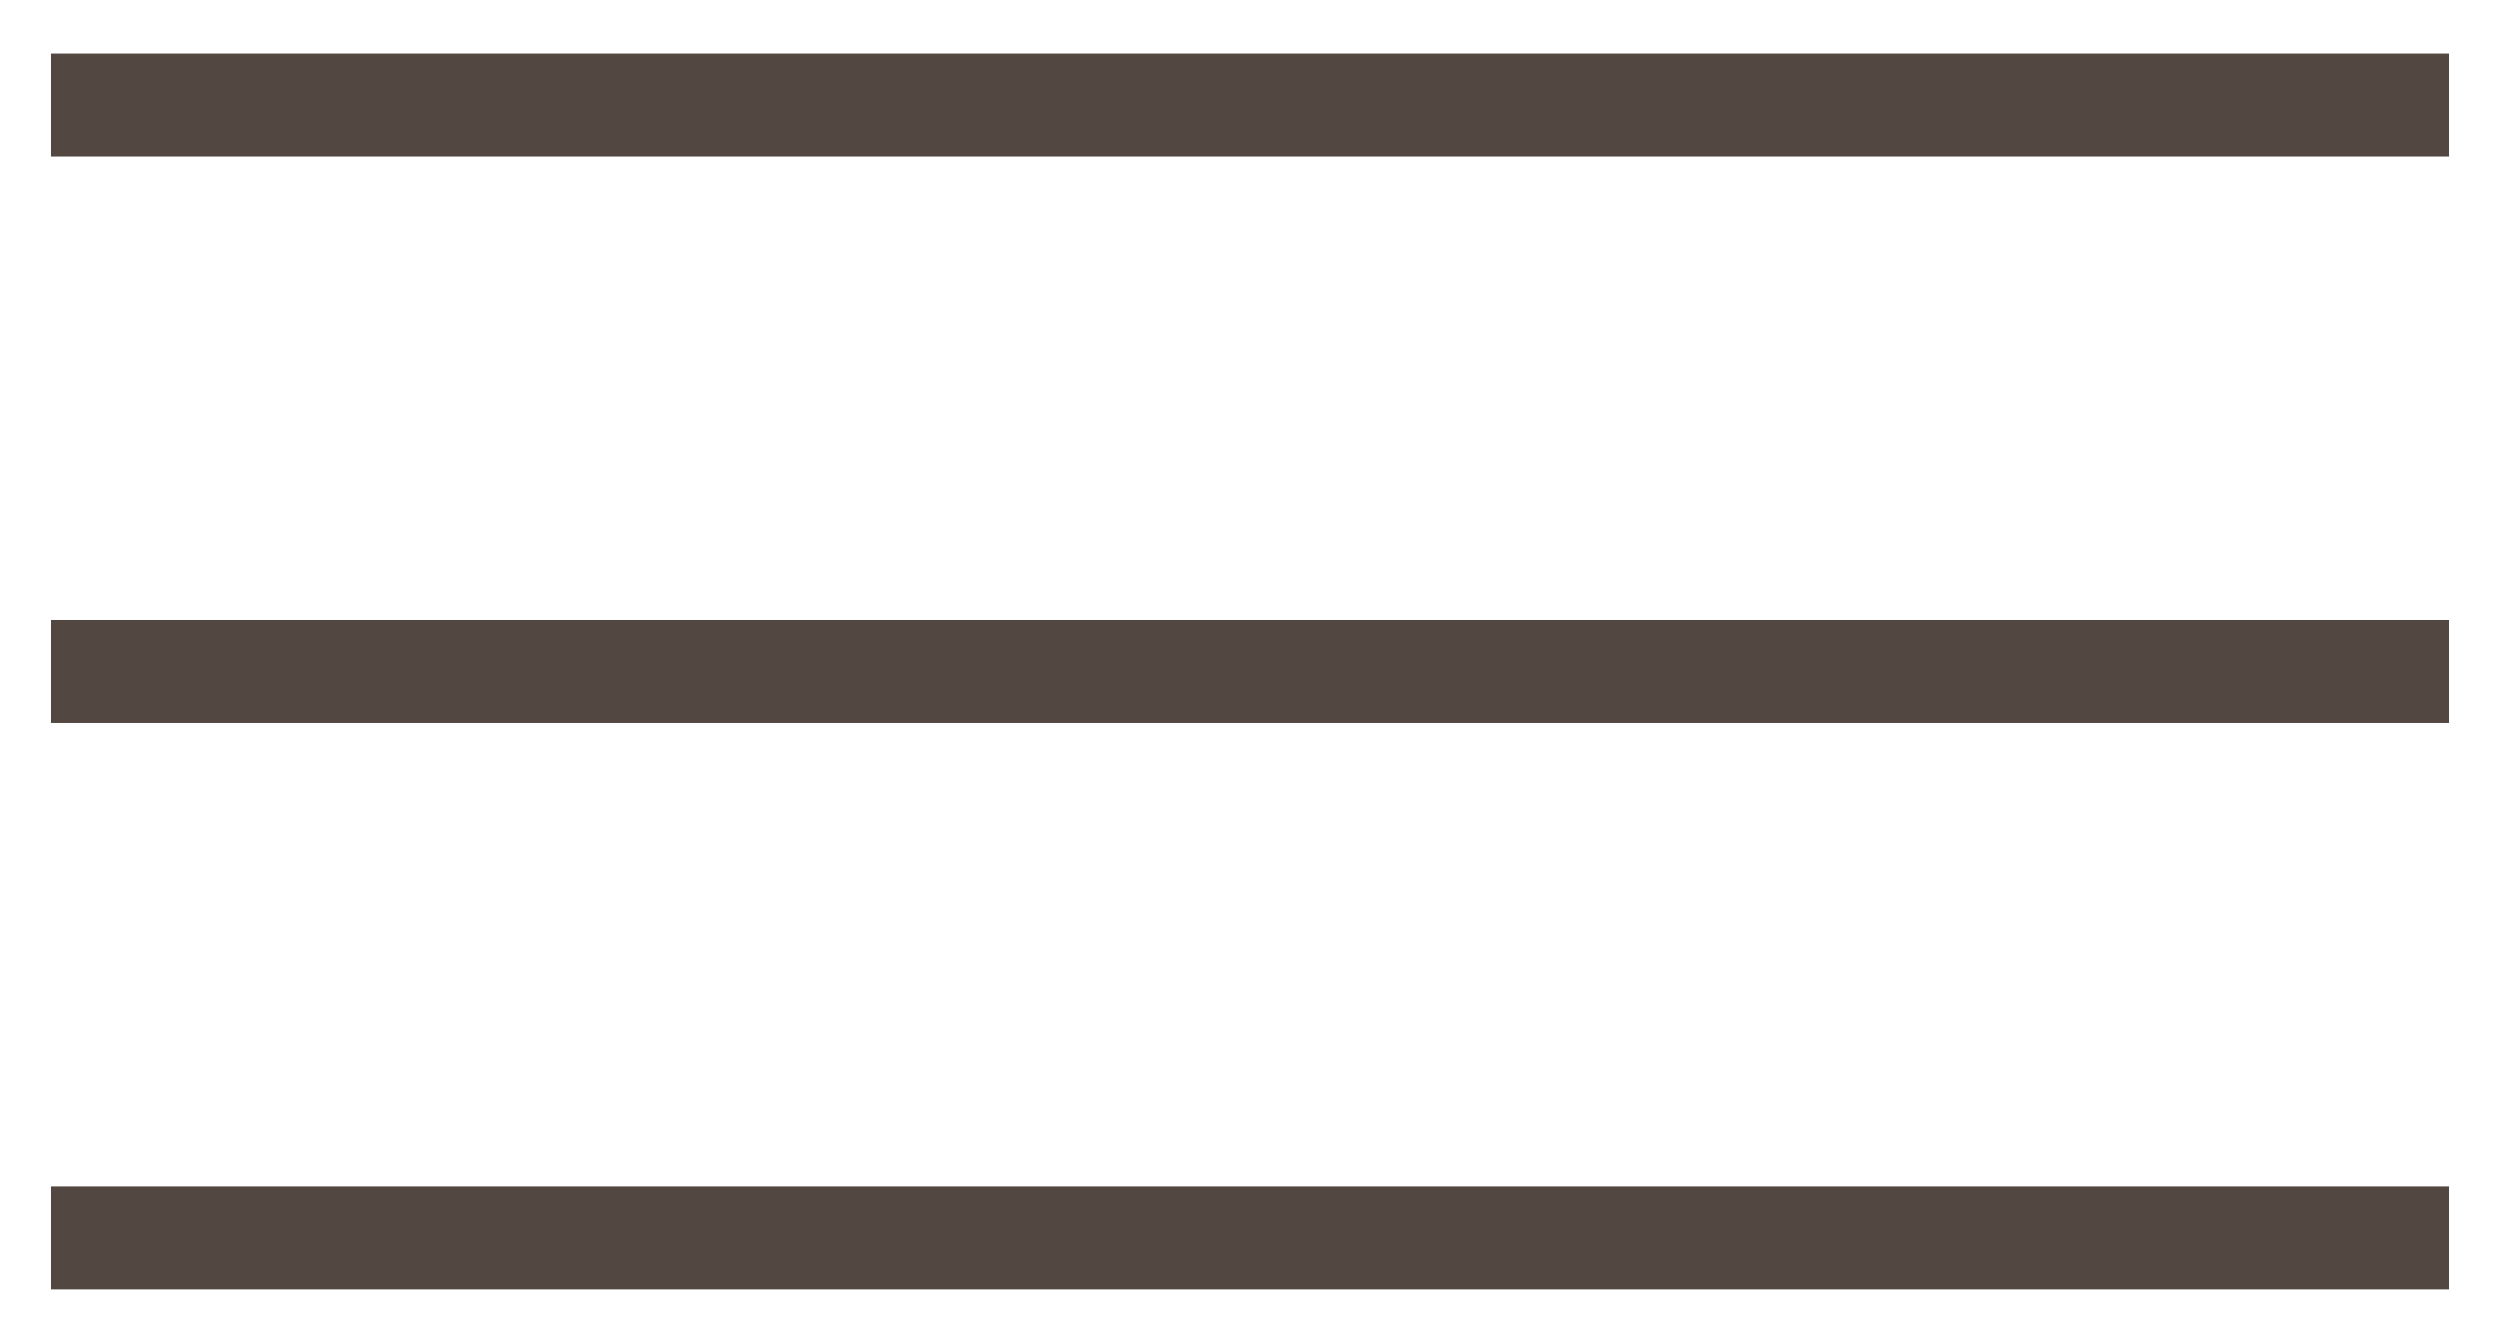
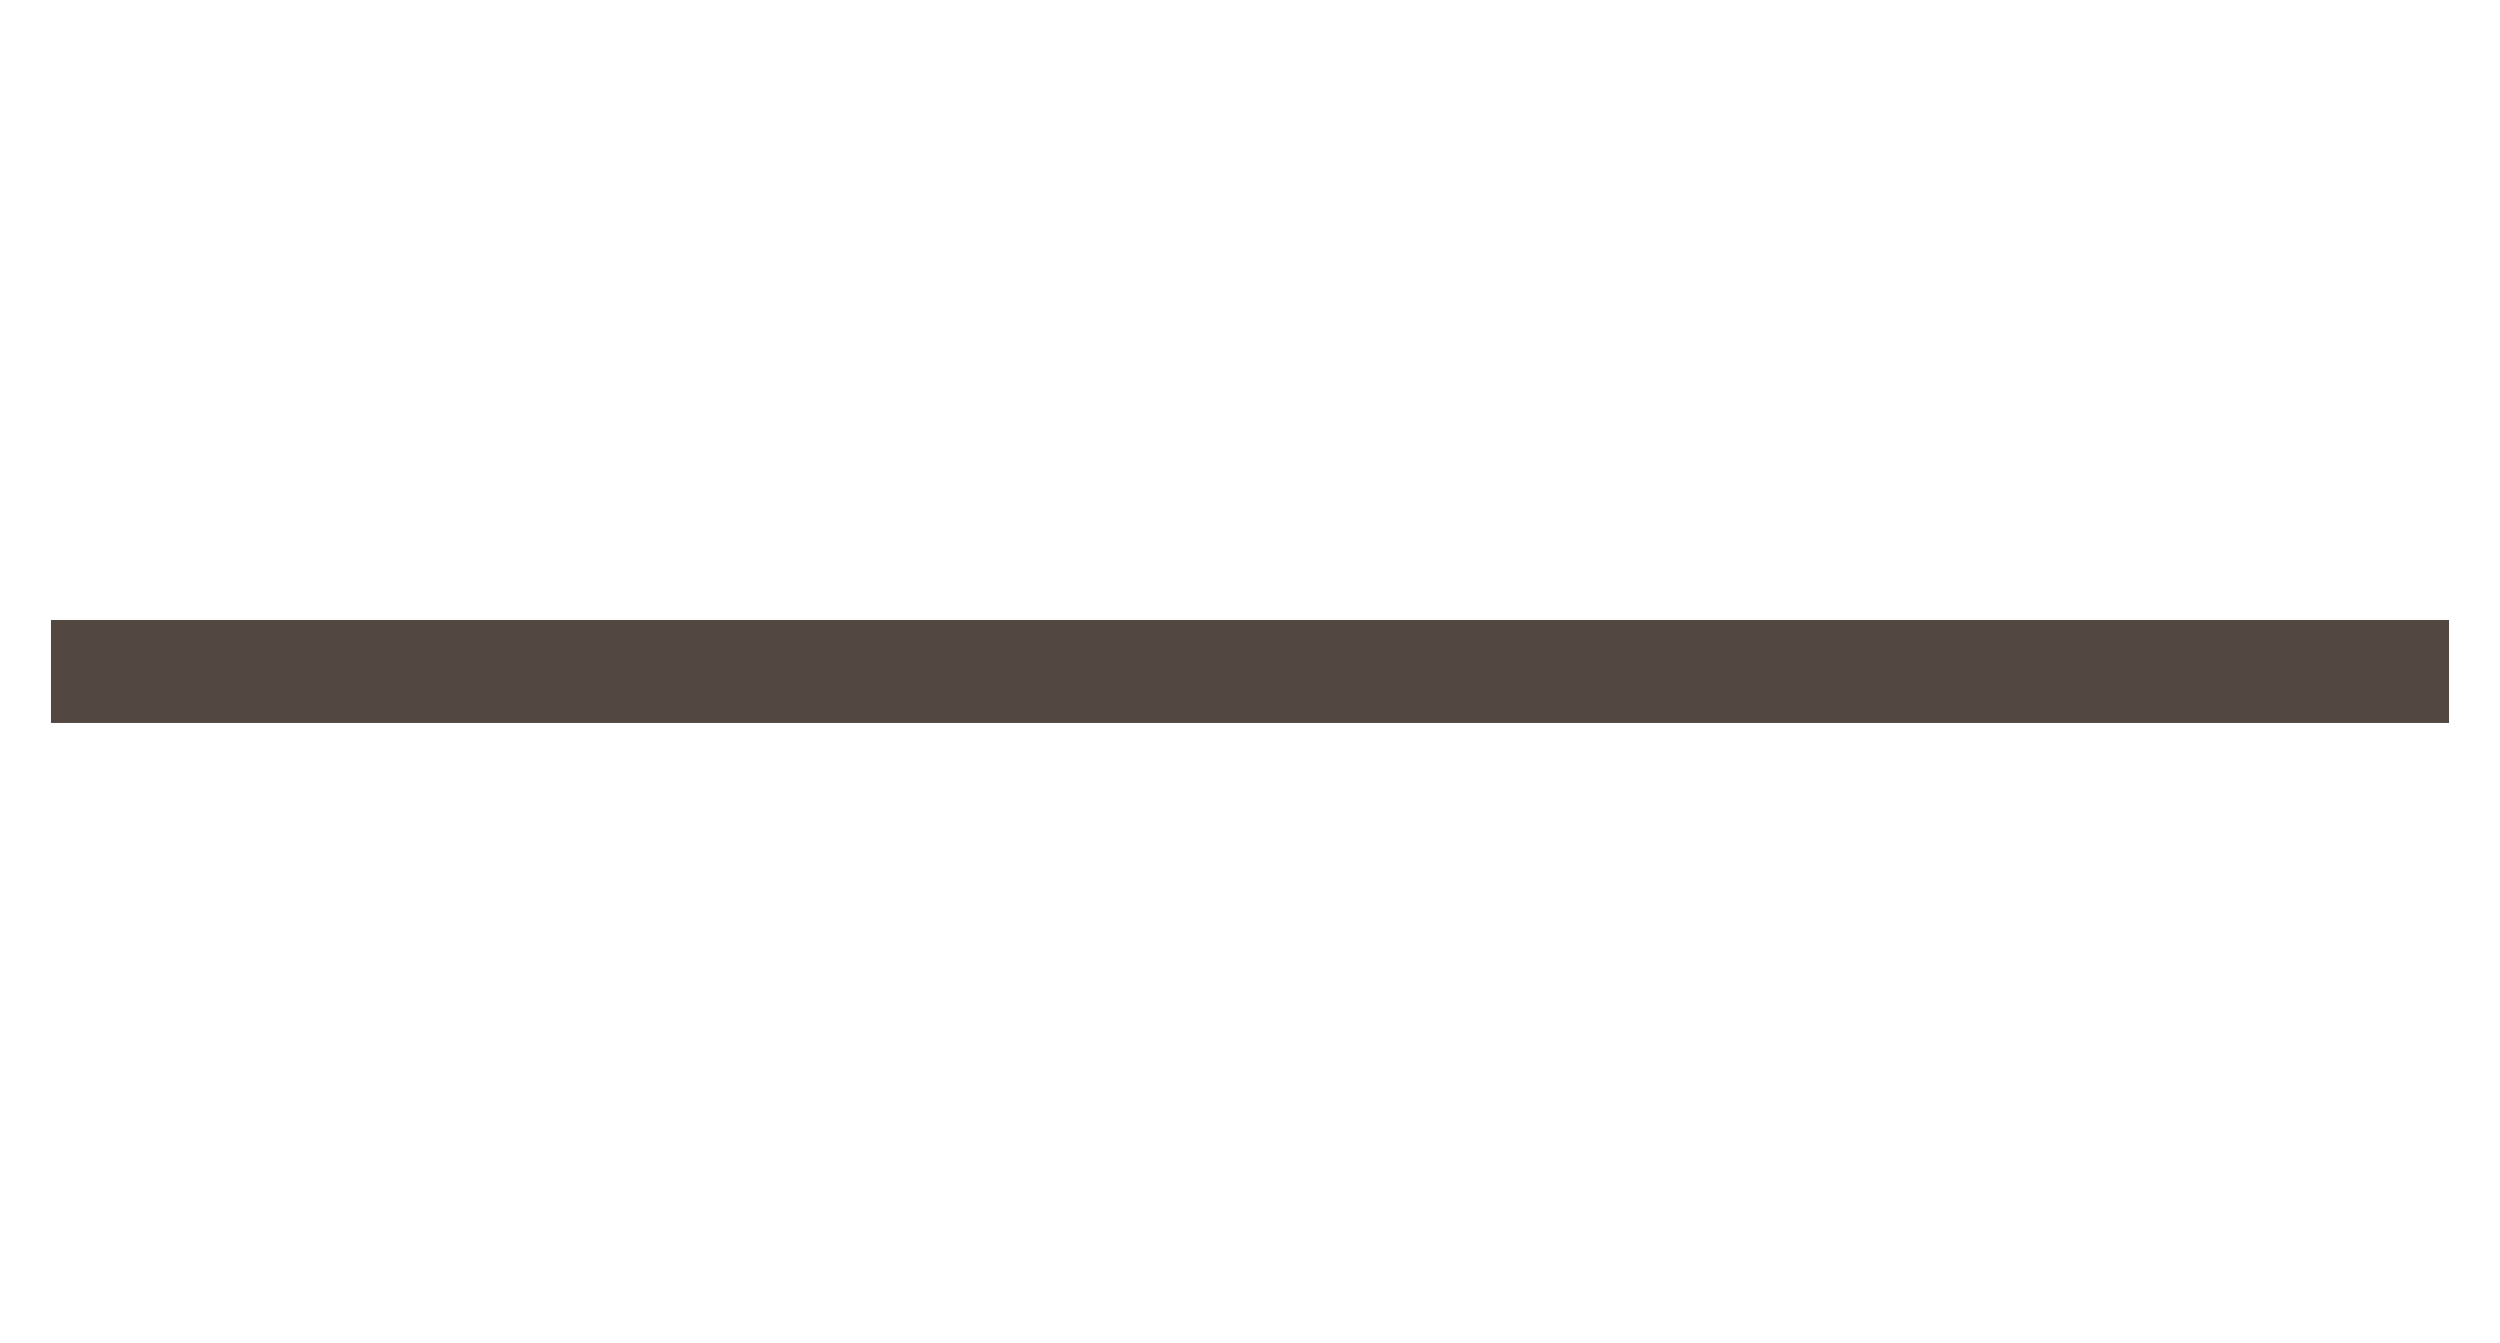
<svg xmlns="http://www.w3.org/2000/svg" version="1.1" id="Layer_1" x="0px" y="0px" viewBox="0 0 48.55 26.08" style="enable-background:new 0 0 48.55 26.08;" xml:space="preserve">
  <style type="text/css">
	
		.st0{clip-path:url(#SVGID_00000157292087659233892960000001839465529368772019_);fill-rule:evenodd;clip-rule:evenodd;fill:#B3977C;}
	
		.st1{clip-path:url(#SVGID_00000157292087659233892960000001839465529368772019_);fill-rule:evenodd;clip-rule:evenodd;fill:#BEAE9B;}
	
		.st2{clip-path:url(#SVGID_00000157292087659233892960000001839465529368772019_);fill-rule:evenodd;clip-rule:evenodd;fill:#7C6543;}
	
		.st3{clip-path:url(#SVGID_00000157292087659233892960000001839465529368772019_);fill-rule:evenodd;clip-rule:evenodd;fill:#FFFFFF;}
	.st4{clip-path:url(#SVGID_00000157292087659233892960000001839465529368772019_);fill:#000001;}
	.st5{fill:#FF00FF;}
	.st6{fill:#333333;}
	.st7{fill:#9AD16B;}
	.st8{fill:none;stroke:#9AD16B;stroke-width:9.647;stroke-linejoin:round;stroke-miterlimit:10;}
	.st9{fill:#67D3C0;}
	.st10{fill:none;stroke:#67D3C0;stroke-width:8.873;stroke-linejoin:round;stroke-miterlimit:10;}
	.st11{fill:#EBA070;}
	.st12{clip-path:url(#SVGID_00000055686384338486668480000010571104660382128549_);fill:#EBA270;}
	.st13{fill:#4A3424;}
	.st14{clip-path:url(#SVGID_00000155143903337096296020000009622543836786420629_);fill:#9AD16B;}
	.st15{fill:#323E26;}
	.st16{clip-path:url(#SVGID_00000037650689435984486220000000133379566878026392_);fill:#9AD16B;}
	.st17{clip-path:url(#SVGID_00000044893201847601445120000010037320924672059283_);fill:#9AD16B;}
	.st18{clip-path:url(#SVGID_00000066495434606119529300000010987301151161783231_);fill:#9AD16B;}
	.st19{clip-path:url(#SVGID_00000066479292033157919110000013463669559350189973_);fill:#67D3C0;}
	.st20{fill:#253E3A;}
	.st21{clip-path:url(#SVGID_00000029761095199443150960000010885591882527241906_);fill:#67D3C0;}
	.st22{clip-path:url(#SVGID_00000026140013149818391670000016806192091600914868_);fill:#E7D55F;}
	.st23{fill:#454122;}
	.st24{clip-path:url(#SVGID_00000031199825694447366260000017419695388084207806_);fill:#9AD16B;}
	.st25{clip-path:url(#SVGID_00000070798331496537462690000014635520334232577171_);fill:#9AD16B;}
	.st26{clip-path:url(#SVGID_00000027574305781457936740000015540166494371379880_);fill:#67D3C0;}
	.st27{clip-path:url(#SVGID_00000094611773140367013720000003372081256985532049_);fill:#EBA070;}
	.st28{fill:#4A3324;}
	.st29{fill:#FFFDF2;}
	.st30{fill:#534741;}
	.st31{fill:#EC5A24;}
	.st32{fill:none;}
	.st33{fill:#C7B59F;}
	.st34{opacity:0.5;fill:#C7B59F;}
	.st35{fill:none;stroke:#FFFDF2;stroke-width:2;stroke-miterlimit:10;}
	.st36{fill:#FFFFFF;stroke:#C7B59F;stroke-miterlimit:10;}
	.st37{opacity:0.5;fill-rule:evenodd;clip-rule:evenodd;fill:#C7B59F;}
	.st38{fill-rule:evenodd;clip-rule:evenodd;fill:#C7B59F;}
	.st39{opacity:0.74;fill-rule:evenodd;clip-rule:evenodd;fill:#534741;}
	.st40{fill-rule:evenodd;clip-rule:evenodd;fill:#FFFDF2;}
	.st41{opacity:0.5;}
	.st42{fill-rule:evenodd;clip-rule:evenodd;fill:none;stroke:#C7B59F;stroke-width:0.803;stroke-miterlimit:10;}
	.st43{fill:none;stroke:#C7B59F;stroke-width:7;stroke-miterlimit:10;}
	.st44{fill-rule:evenodd;clip-rule:evenodd;fill:none;stroke:#C7B59F;stroke-width:7;stroke-miterlimit:10;}
	.st45{fill:none;stroke:#534741;stroke-width:2;stroke-miterlimit:10;}
</style>
  <g>
-     <line class="st45" x1="0.99" y1="2.04" x2="47.56" y2="2.04" />
    <line class="st45" x1="0.99" y1="13.04" x2="47.56" y2="13.04" />
-     <line class="st45" x1="0.99" y1="24.04" x2="47.56" y2="24.04" />
  </g>
</svg>